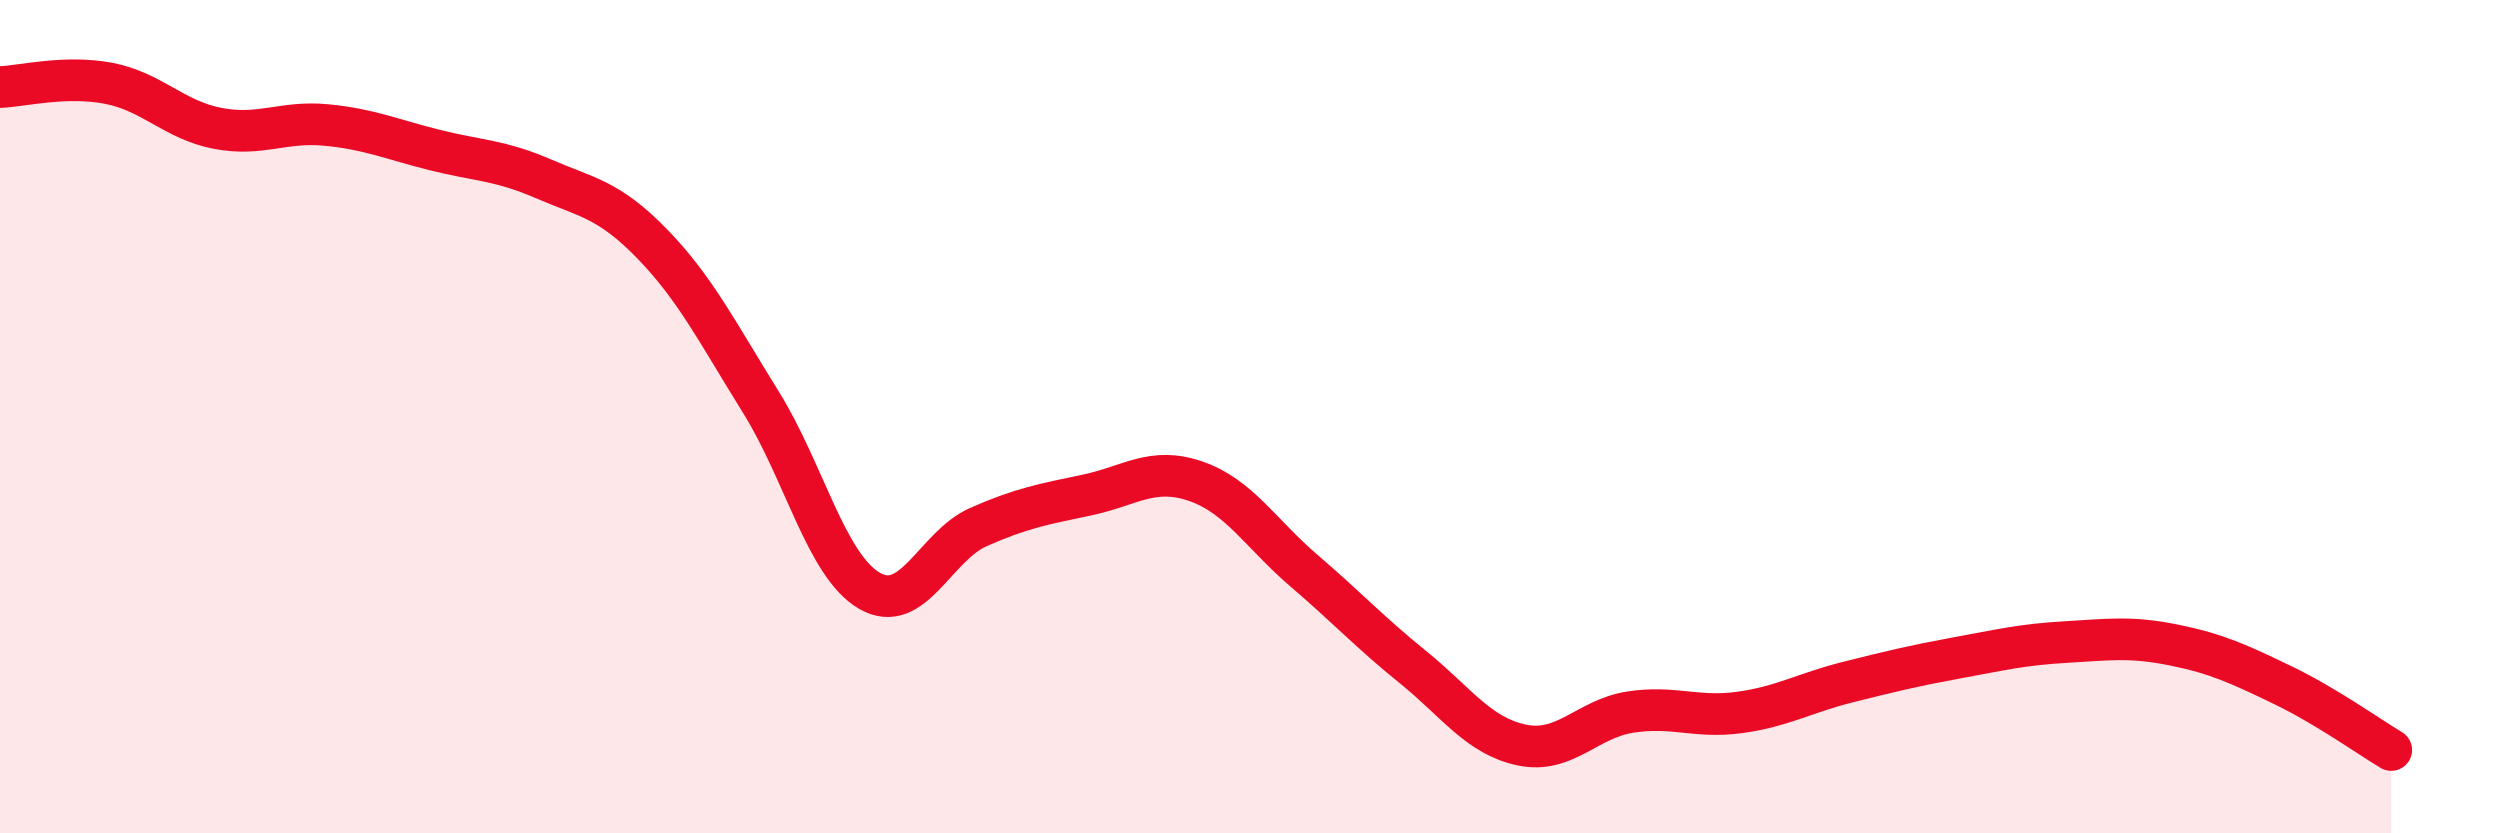
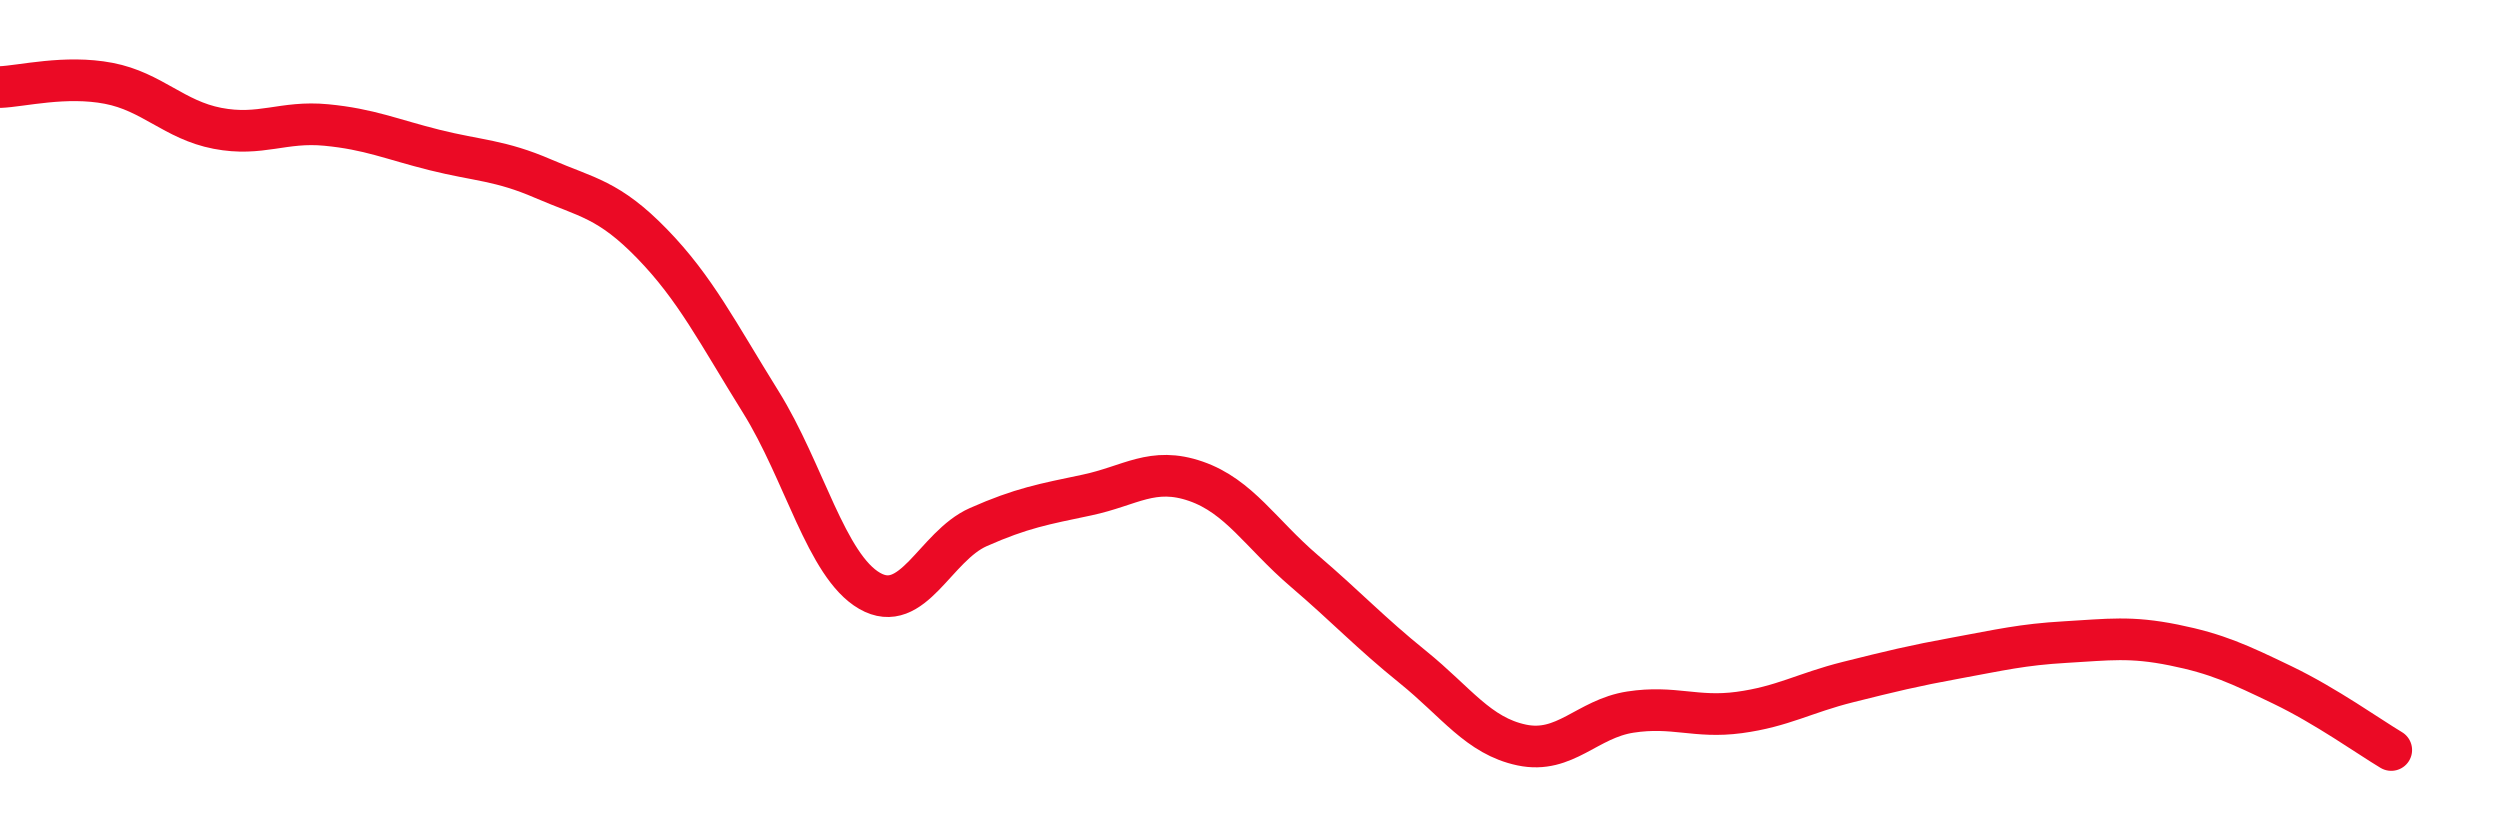
<svg xmlns="http://www.w3.org/2000/svg" width="60" height="20" viewBox="0 0 60 20">
-   <path d="M 0,2.09 C 0.52,2.07 1.57,1.8 2.61,2 C 3.65,2.2 4.18,2.88 5.22,3.08 C 6.26,3.28 6.79,2.9 7.83,3 C 8.87,3.1 9.39,3.34 10.43,3.6 C 11.47,3.86 12,3.84 13.04,4.29 C 14.08,4.74 14.61,4.78 15.65,5.85 C 16.69,6.92 17.22,7.98 18.26,9.65 C 19.3,11.32 19.83,13.58 20.87,14.18 C 21.91,14.78 22.44,13.11 23.48,12.65 C 24.52,12.19 25.05,12.1 26.09,11.88 C 27.13,11.66 27.66,11.19 28.7,11.55 C 29.74,11.91 30.26,12.81 31.3,13.7 C 32.34,14.59 32.87,15.17 33.91,16.01 C 34.95,16.85 35.48,17.66 36.52,17.88 C 37.56,18.1 38.09,17.25 39.13,17.09 C 40.17,16.93 40.7,17.24 41.74,17.1 C 42.78,16.96 43.31,16.63 44.35,16.37 C 45.39,16.11 45.92,15.98 46.96,15.79 C 48,15.6 48.53,15.47 49.57,15.41 C 50.61,15.35 51.13,15.27 52.17,15.48 C 53.21,15.69 53.74,15.94 54.78,16.44 C 55.82,16.94 56.87,17.69 57.39,18L57.39 20L0 20Z" fill="#EB0A25" opacity="0.1" stroke-linecap="round" stroke-linejoin="round" />
  <path d="M 0,2.09 C 0.52,2.07 1.57,1.8 2.61,2 C 3.65,2.2 4.18,2.88 5.22,3.08 C 6.26,3.28 6.79,2.9 7.83,3 C 8.87,3.1 9.39,3.34 10.43,3.6 C 11.47,3.86 12,3.84 13.04,4.29 C 14.08,4.74 14.61,4.78 15.65,5.85 C 16.69,6.92 17.22,7.98 18.26,9.65 C 19.3,11.32 19.83,13.58 20.87,14.18 C 21.91,14.78 22.44,13.11 23.48,12.65 C 24.52,12.19 25.05,12.1 26.09,11.88 C 27.13,11.66 27.66,11.19 28.7,11.55 C 29.74,11.91 30.26,12.81 31.3,13.7 C 32.34,14.59 32.87,15.17 33.91,16.01 C 34.95,16.85 35.48,17.66 36.52,17.88 C 37.56,18.1 38.09,17.25 39.13,17.09 C 40.17,16.93 40.7,17.24 41.74,17.1 C 42.78,16.96 43.31,16.63 44.35,16.37 C 45.39,16.11 45.92,15.98 46.96,15.79 C 48,15.6 48.53,15.47 49.57,15.41 C 50.61,15.35 51.13,15.27 52.17,15.48 C 53.21,15.69 53.74,15.94 54.78,16.44 C 55.82,16.94 56.87,17.69 57.39,18" stroke="#EB0A25" stroke-width="1" fill="none" stroke-linecap="round" stroke-linejoin="round" />
</svg>